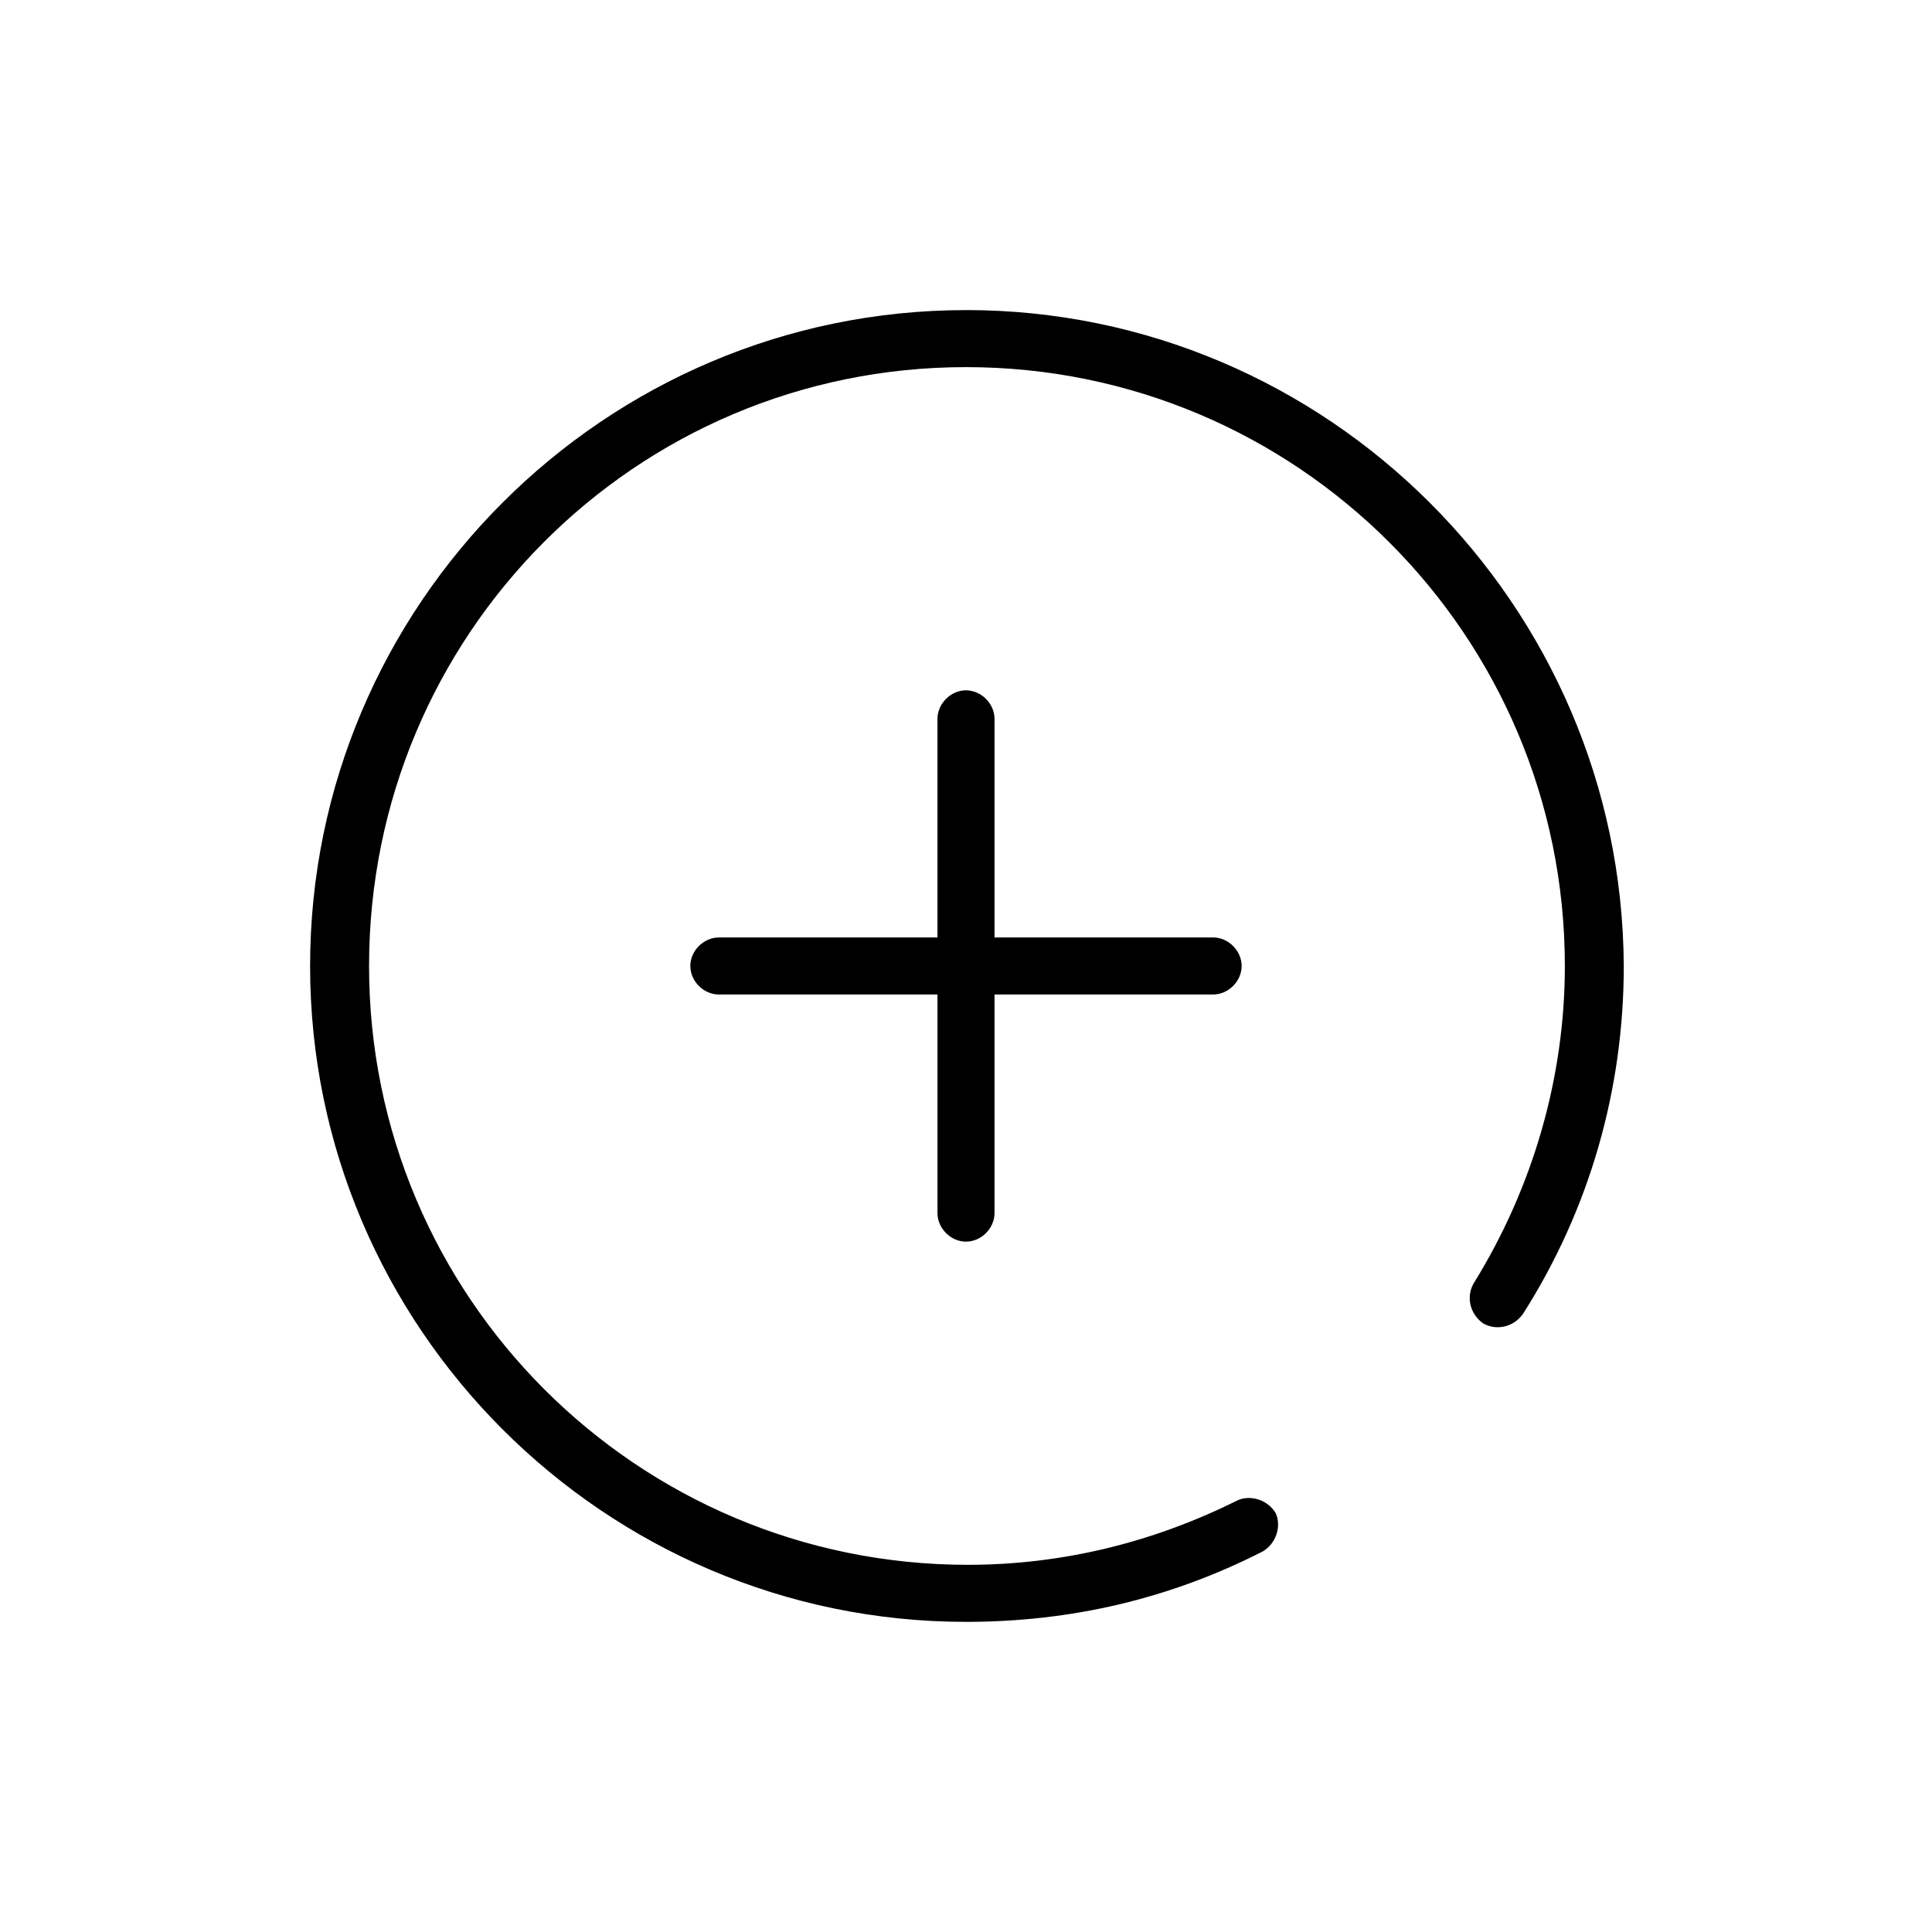
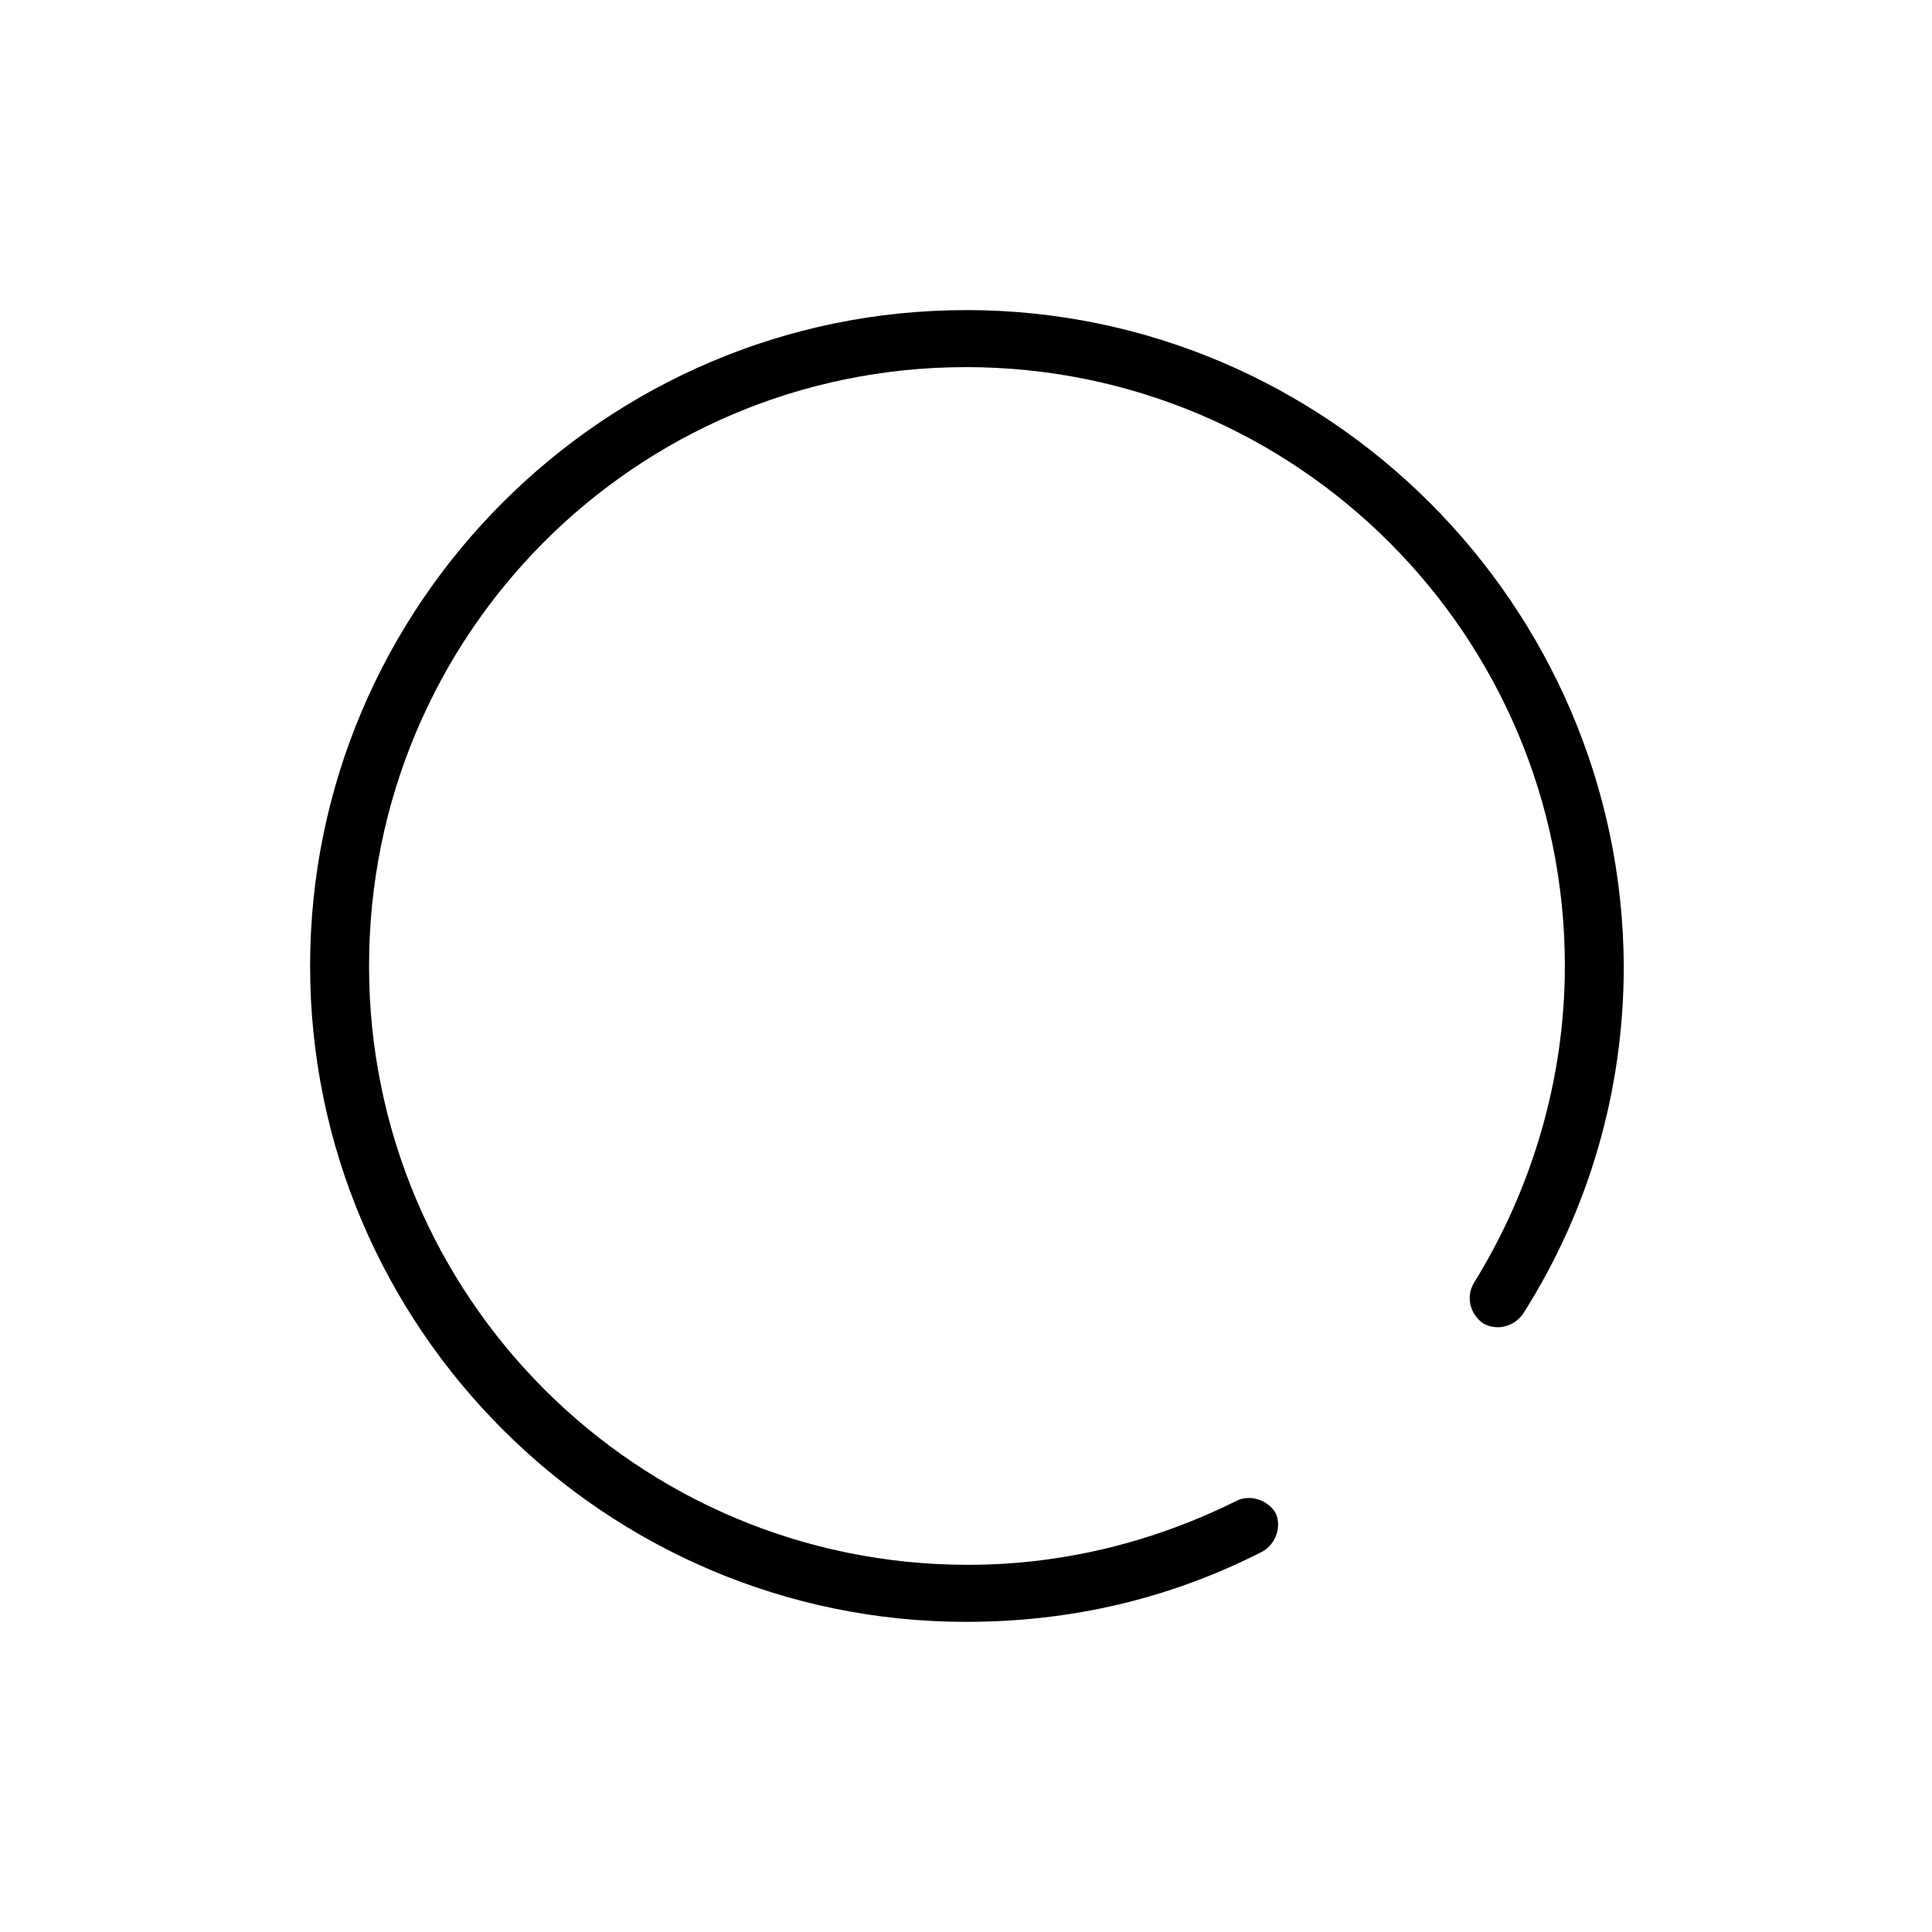
<svg xmlns="http://www.w3.org/2000/svg" fill="#000000" width="800px" height="800px" version="1.1" viewBox="144 144 512 512">
  <g>
-     <path d="m400 226.18c-95.727 0-173.82 78.09-173.82 173.82 0 95.723 78.09 173.81 173.82 173.81 27.711 0 53.906-6.047 78.594-18.641 3.527-2.016 5.039-6.551 3.527-10.078-2.016-3.527-6.551-5.039-10.078-3.527-22.168 11.082-46.352 17.129-71.539 17.129-87.664 0-158.7-71.039-158.7-158.7-0.004-87.66 70.531-158.7 158.2-158.7 87.66 0 158.7 71.039 158.7 158.7 0 29.727-8.566 58.945-24.184 84.137-2.016 3.527-1.008 8.062 2.519 10.578 3.527 2.016 8.062 1.008 10.578-2.519 17.633-27.711 26.703-59.449 26.703-92.195-0.504-95.727-78.594-173.82-174.32-173.82z" />
-     <path d="m400 473.05c4.031 0 7.559-3.527 7.559-7.559l-0.004-57.938h57.938c4.031 0 7.559-3.527 7.559-7.559s-3.527-7.559-7.559-7.559l-57.938 0.004v-57.938c0-4.031-3.527-7.559-7.559-7.559s-7.559 3.527-7.559 7.559v57.938h-57.934c-4.031 0-7.559 3.527-7.559 7.559s3.527 7.559 7.559 7.559h57.938v57.934c0 4.031 3.527 7.559 7.559 7.559z" />
+     <path d="m400 226.18c-95.727 0-173.82 78.09-173.82 173.82 0 95.723 78.09 173.81 173.82 173.81 27.711 0 53.906-6.047 78.594-18.641 3.527-2.016 5.039-6.551 3.527-10.078-2.016-3.527-6.551-5.039-10.078-3.527-22.168 11.082-46.352 17.129-71.539 17.129-87.664 0-158.7-71.039-158.7-158.7-0.004-87.66 70.531-158.7 158.2-158.7 87.66 0 158.7 71.039 158.7 158.7 0 29.727-8.566 58.945-24.184 84.137-2.016 3.527-1.008 8.062 2.519 10.578 3.527 2.016 8.062 1.008 10.578-2.519 17.633-27.711 26.703-59.449 26.703-92.195-0.504-95.727-78.594-173.82-174.32-173.82" />
  </g>
</svg>